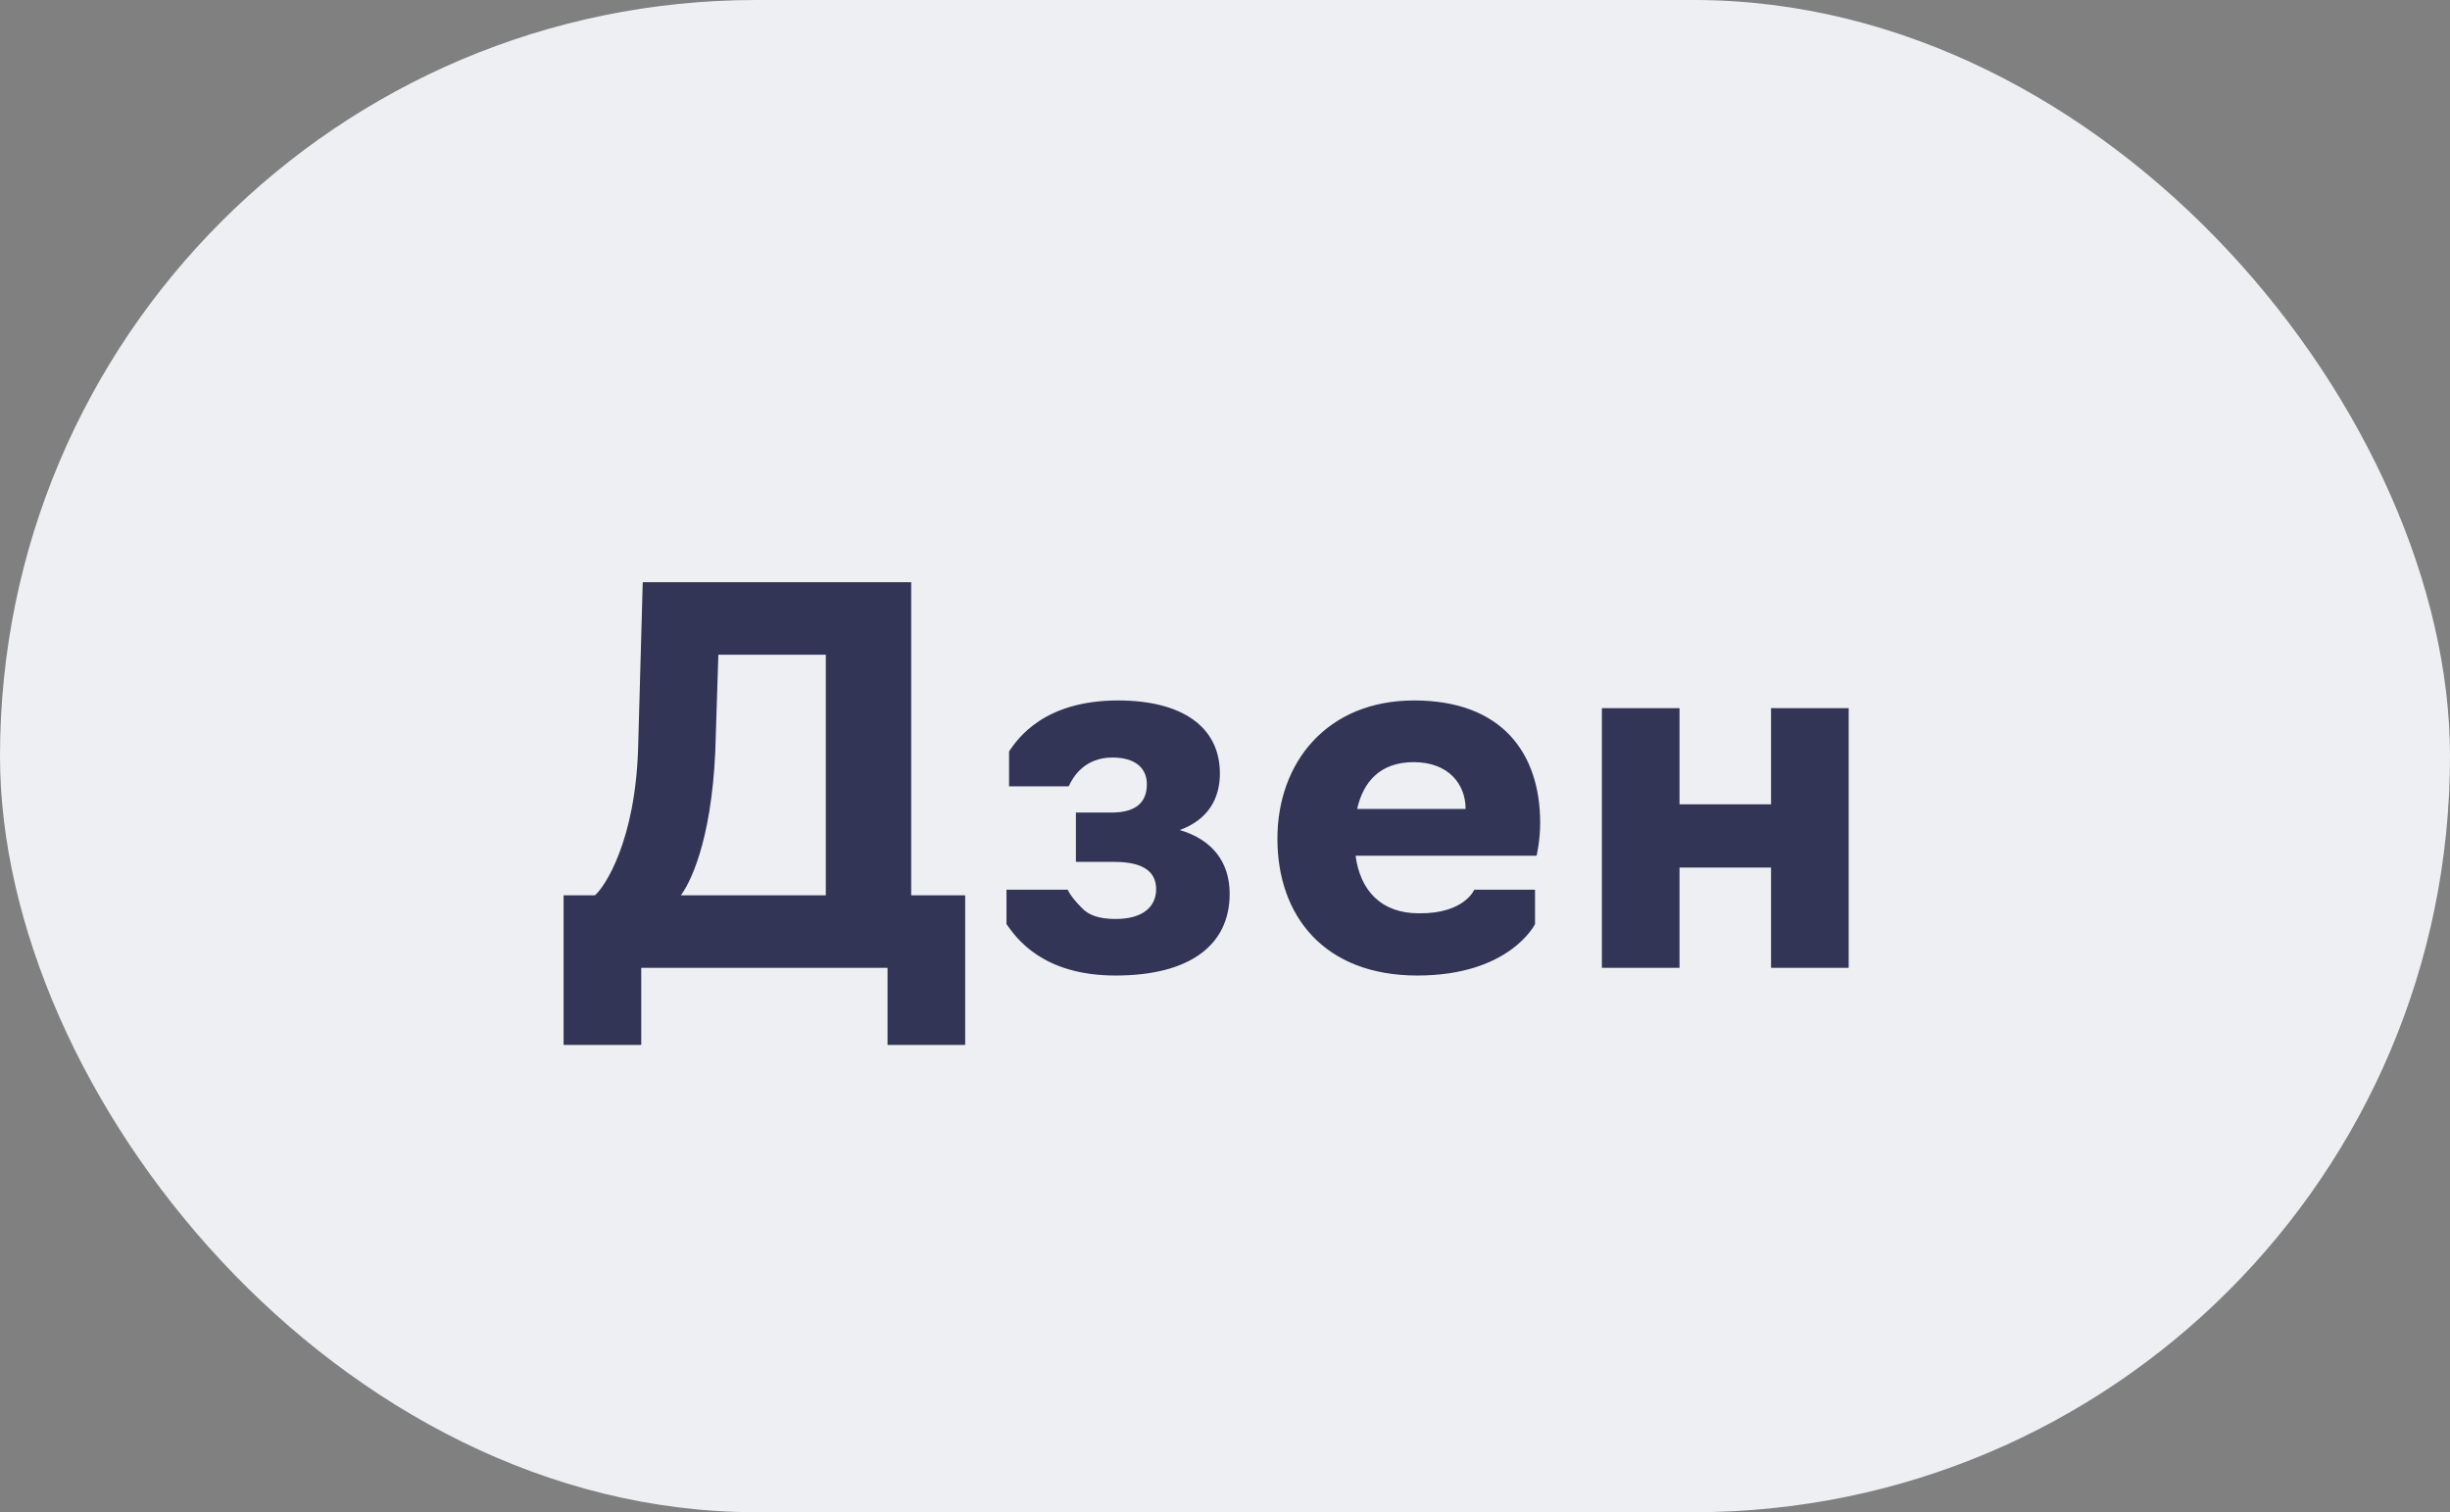
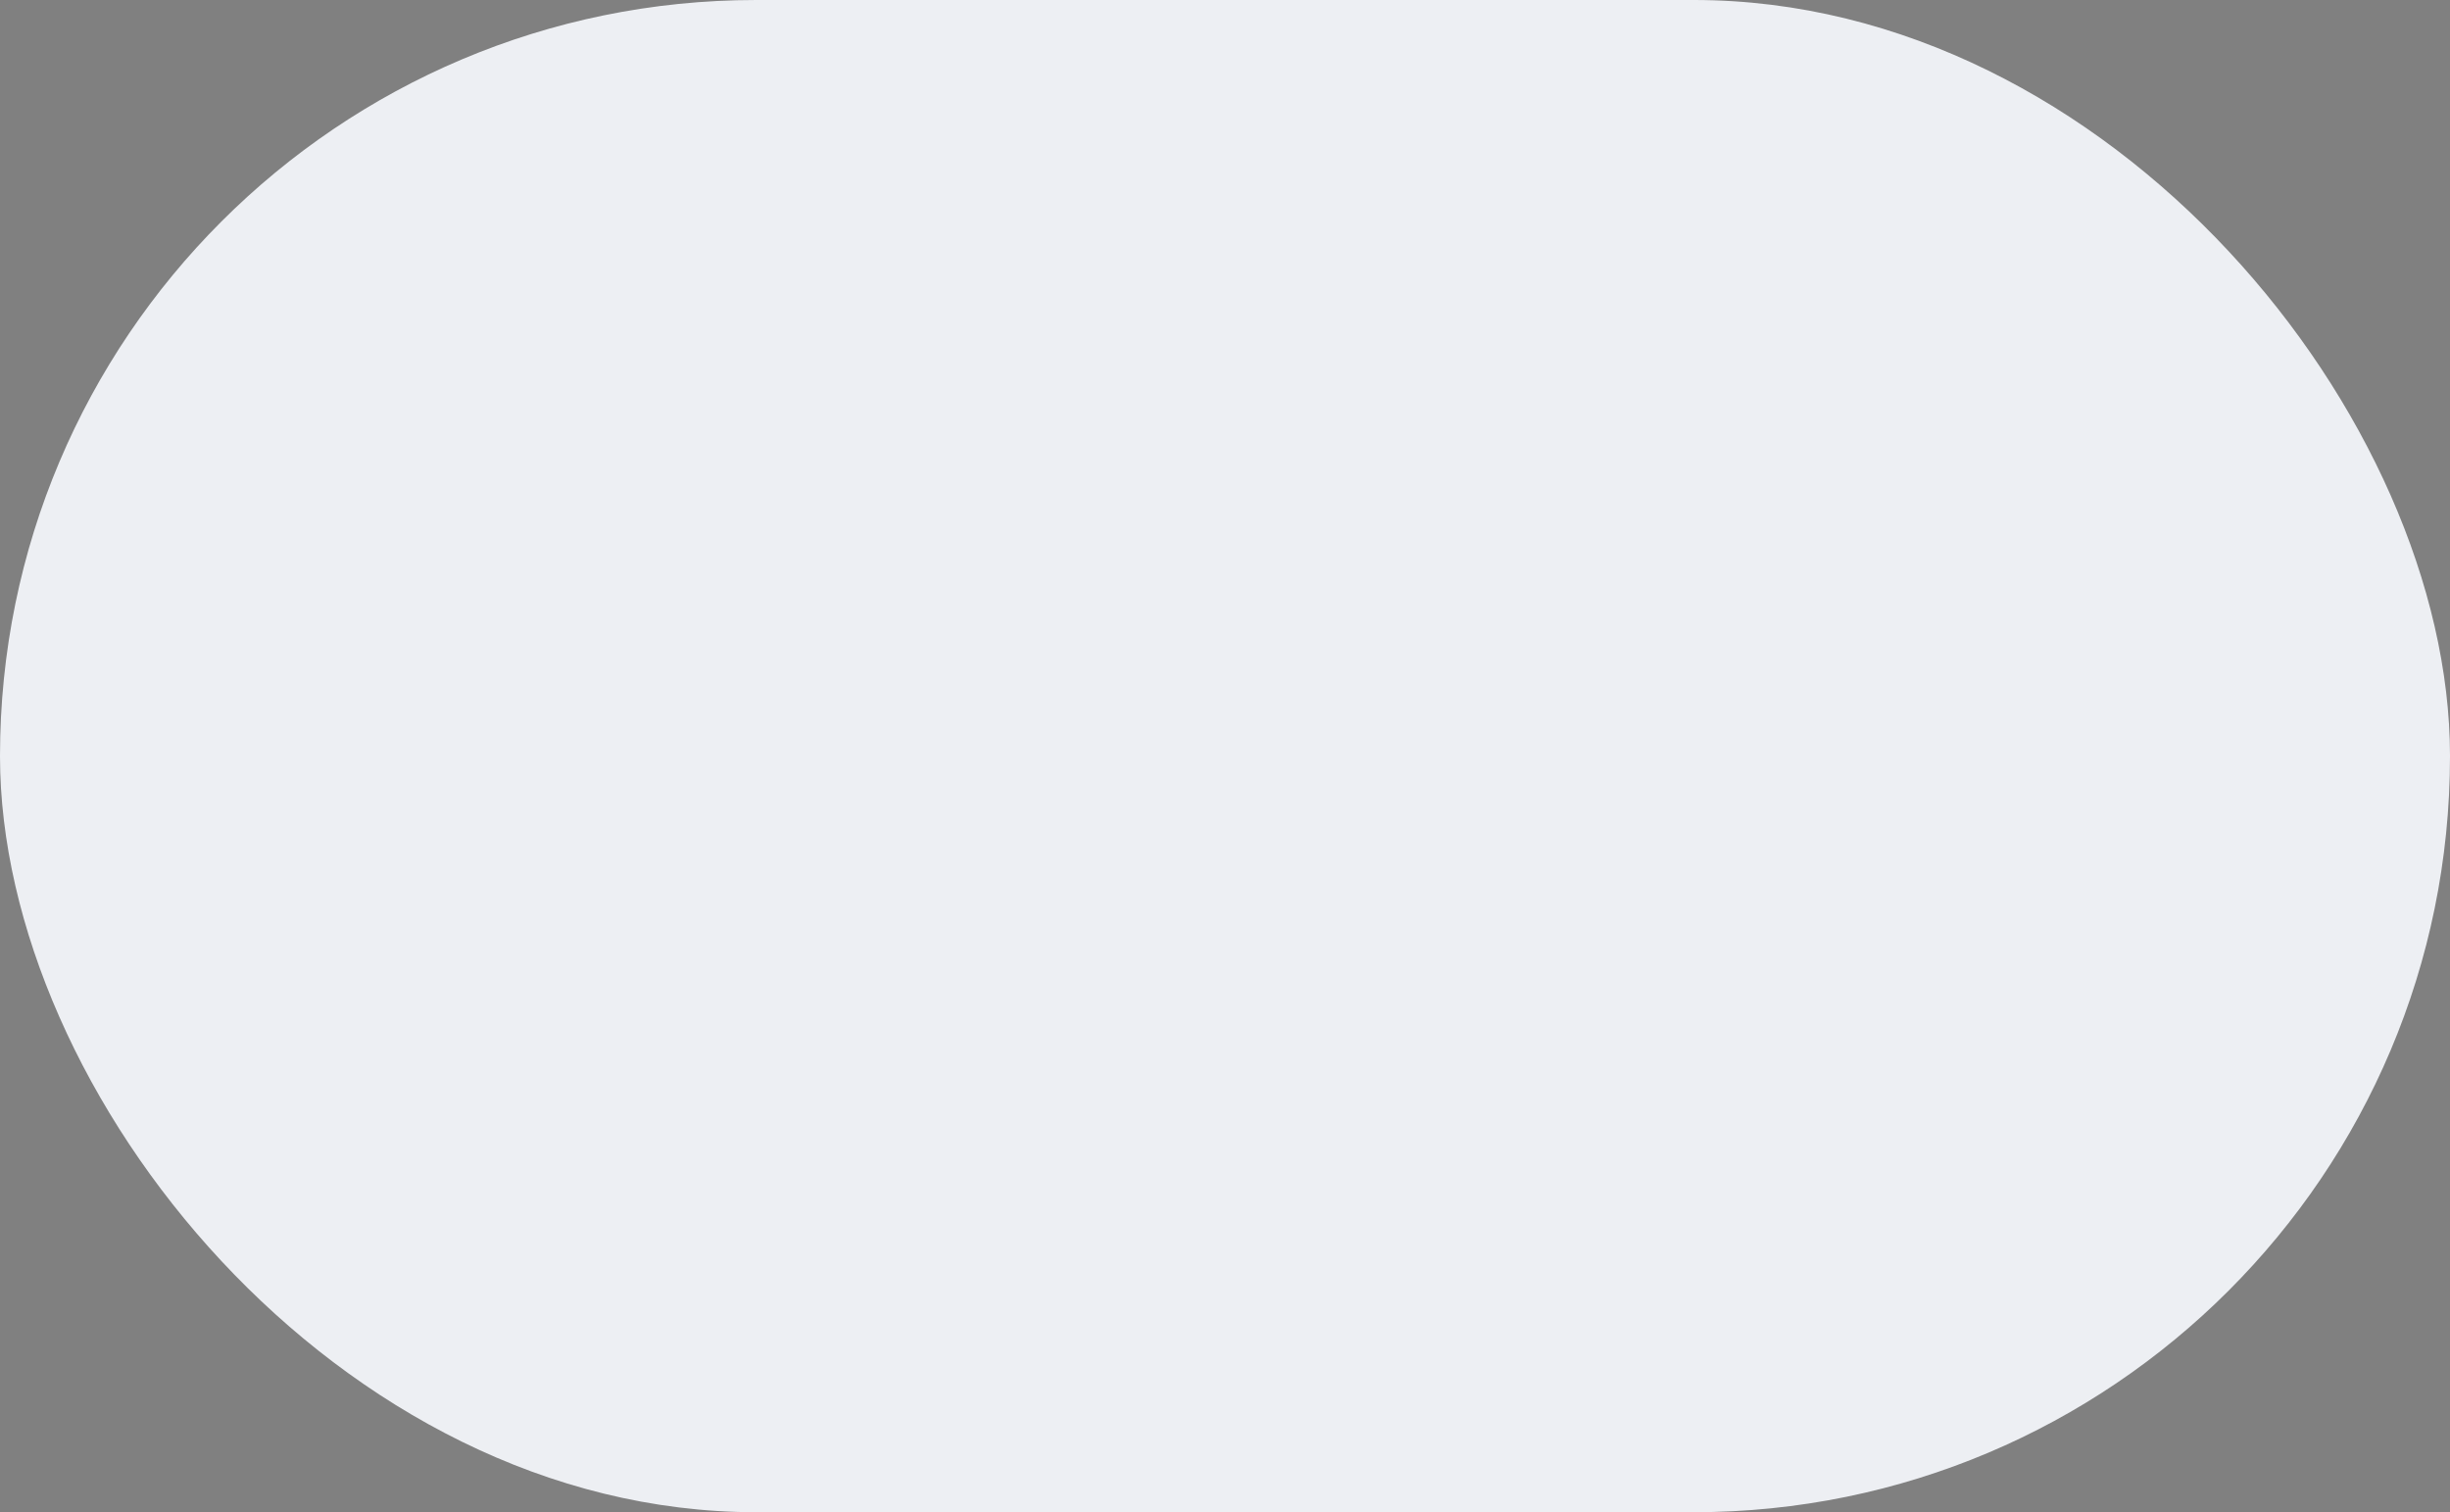
<svg xmlns="http://www.w3.org/2000/svg" width="81" height="50" viewBox="0 0 81 50" fill="none">
  <rect x="0" y="0" width="81" height="50" fill="#808080" stroke="none" />
  <rect width="81" height="50" rx="25" fill="#EDEFF3" />
-   <path d="M21.2 34.55H18.633V29.603H19.669C19.992 29.331 21.012 27.801 21.098 24.707L21.25 19.25H30.125V29.603H31.91V34.55H29.343V32H21.2V34.55ZM22.509 29.603H27.302V21.647H23.75L23.648 24.843C23.512 27.903 22.78 29.246 22.509 29.603ZM36.88 32.255C34.466 32.255 33.599 31.014 33.276 30.555V29.416H35.299C35.384 29.603 35.554 29.807 35.775 30.028C35.996 30.266 36.353 30.385 36.88 30.385C37.815 30.385 38.223 29.96 38.223 29.399C38.223 28.872 37.866 28.498 36.846 28.498H35.571V26.866H36.761C37.594 26.866 37.917 26.492 37.917 25.931C37.917 25.404 37.543 25.047 36.778 25.047C35.877 25.047 35.486 25.659 35.333 25.999H33.361V24.843C33.65 24.418 34.517 23.16 36.965 23.16C39.073 23.16 40.331 24.027 40.331 25.574C40.331 26.407 39.94 27.104 39.005 27.444C40.093 27.767 40.654 28.515 40.654 29.552C40.654 31.269 39.311 32.255 36.88 32.255ZM46.857 32.255C43.78 32.255 42.233 30.283 42.233 27.733C42.233 25.217 43.865 23.16 46.755 23.16C49.662 23.16 50.92 24.911 50.92 27.206C50.92 27.801 50.801 28.294 50.801 28.294H44.817C44.97 29.45 45.667 30.198 46.908 30.198C48.438 30.215 48.744 29.399 48.744 29.416H50.75V30.555C50.75 30.555 49.917 32.255 46.857 32.255ZM44.868 26.747H48.455C48.455 25.931 47.894 25.2 46.738 25.2C45.633 25.2 45.072 25.846 44.868 26.747ZM55.527 32H52.96V23.415H55.527V26.594H58.553V23.415H61.12V32H58.553V28.685H55.527V32Z" fill="#323555" />
</svg>